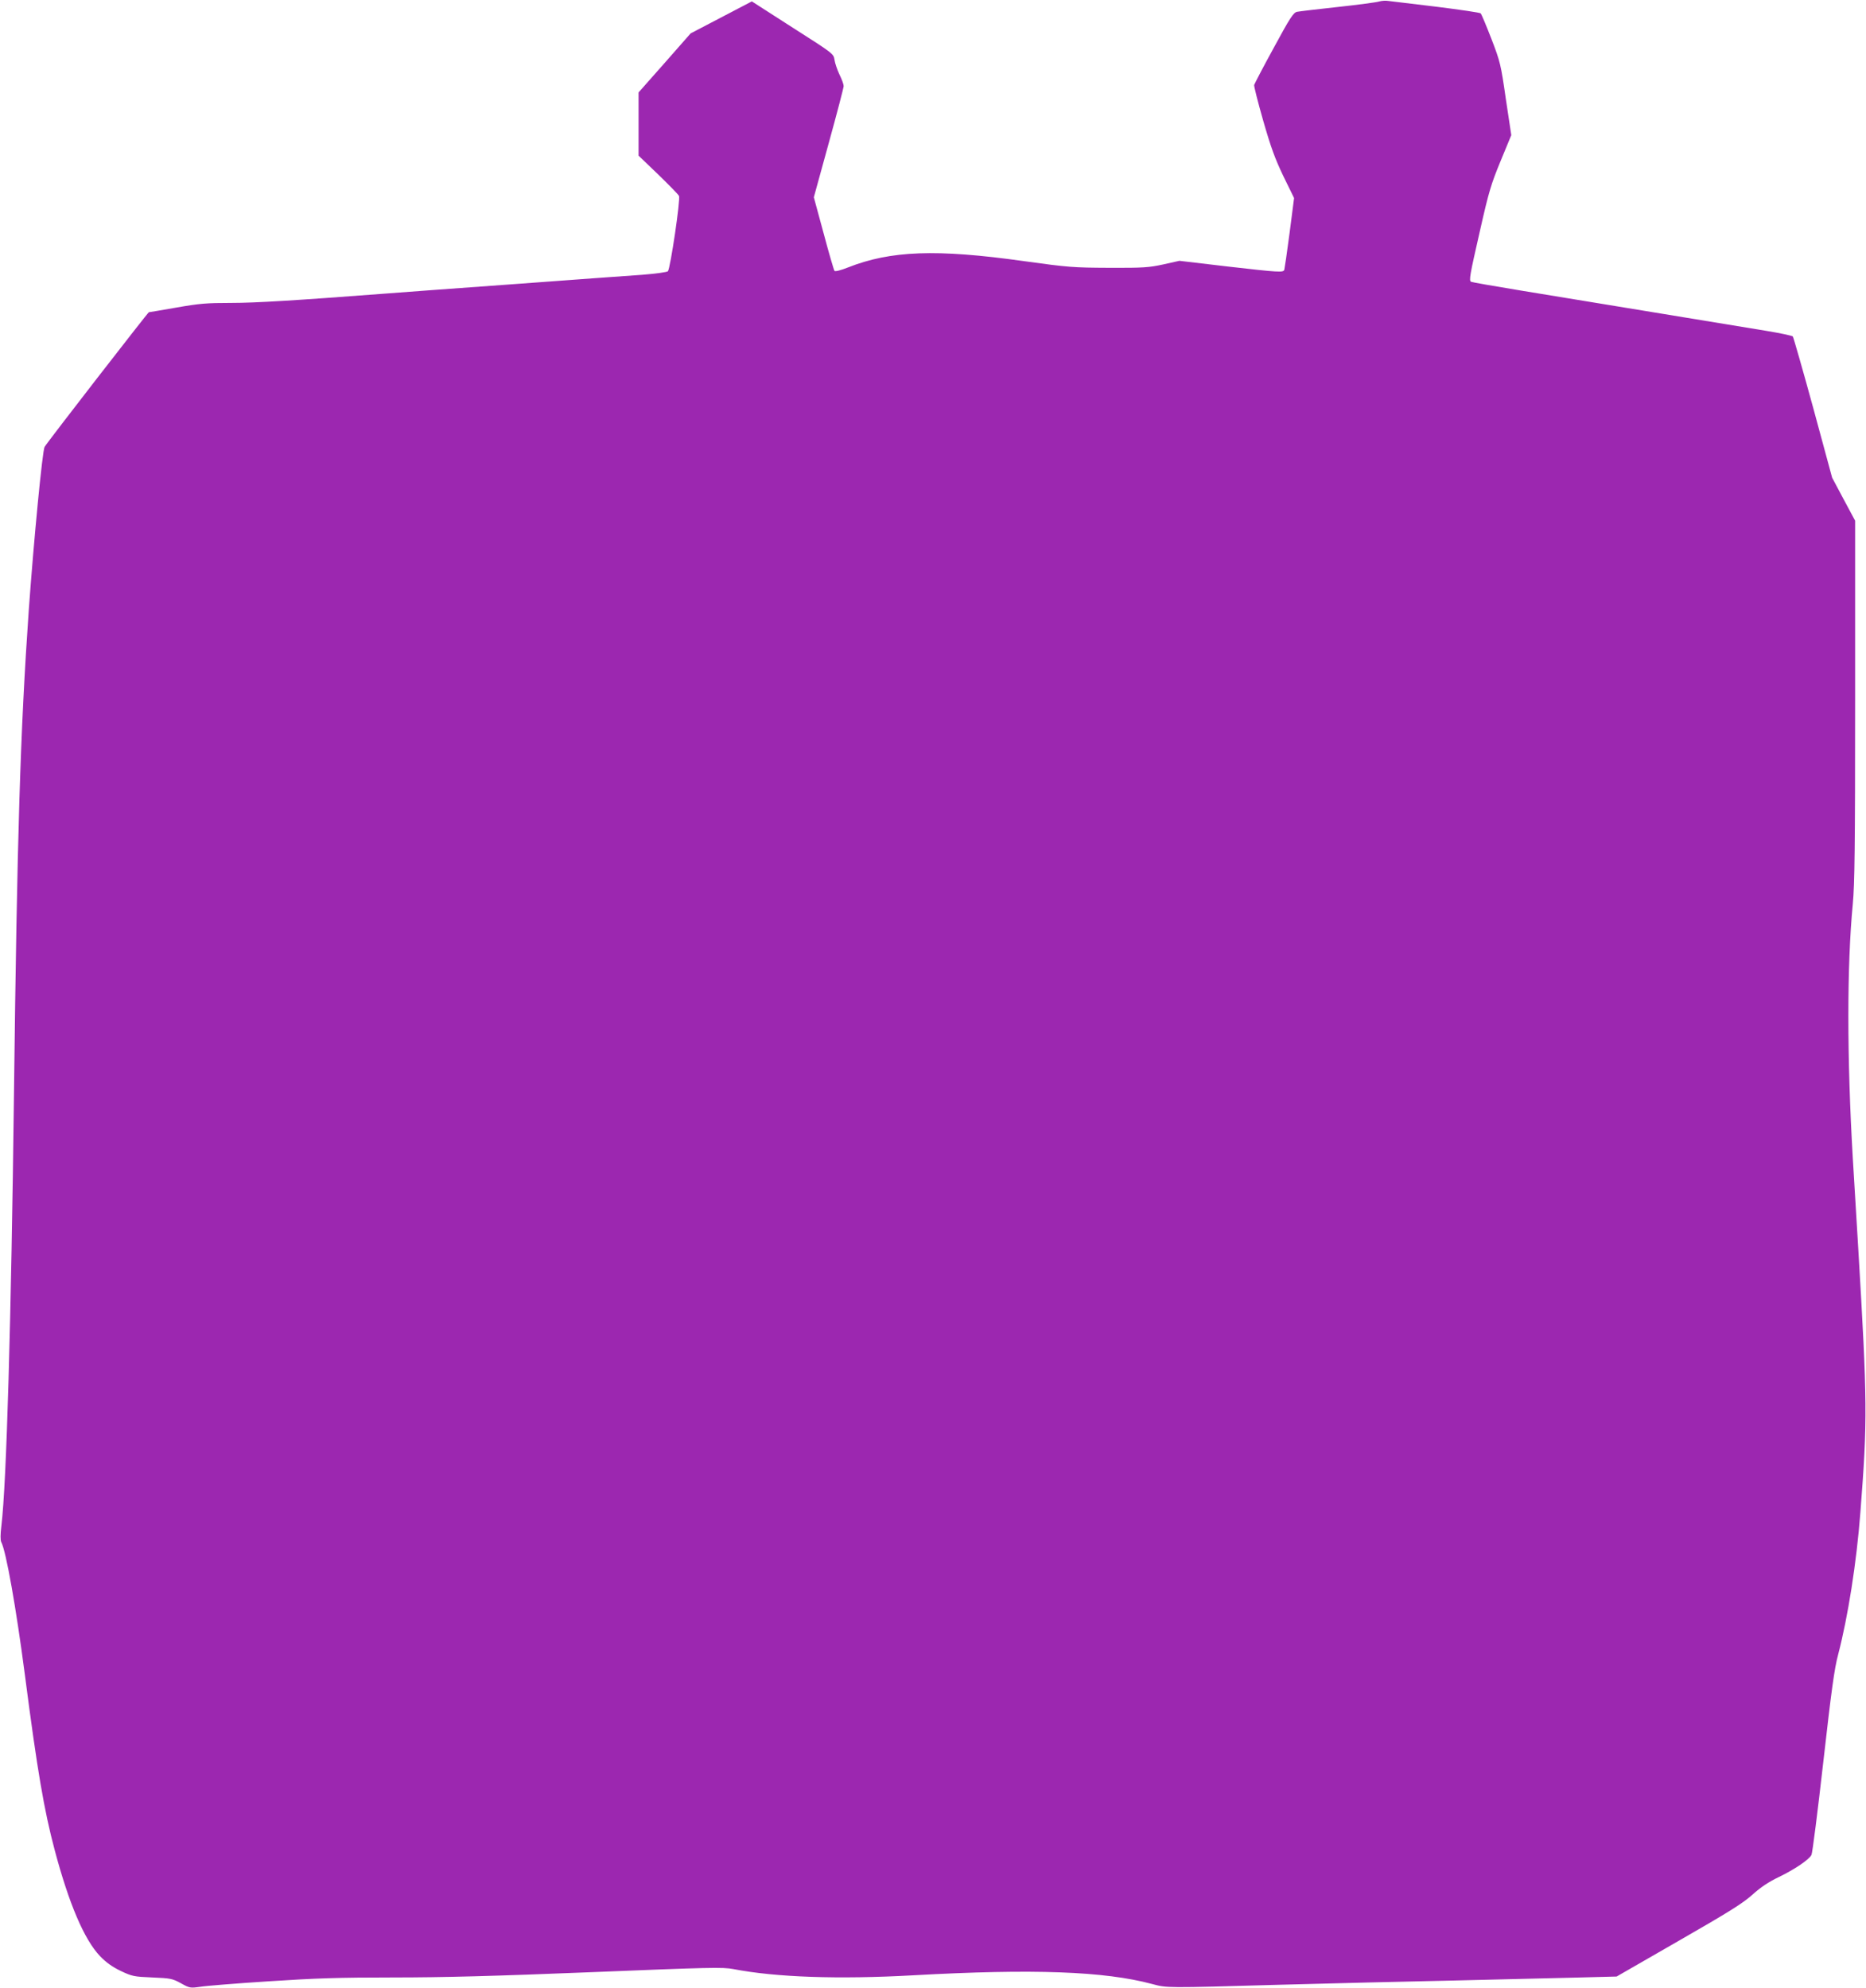
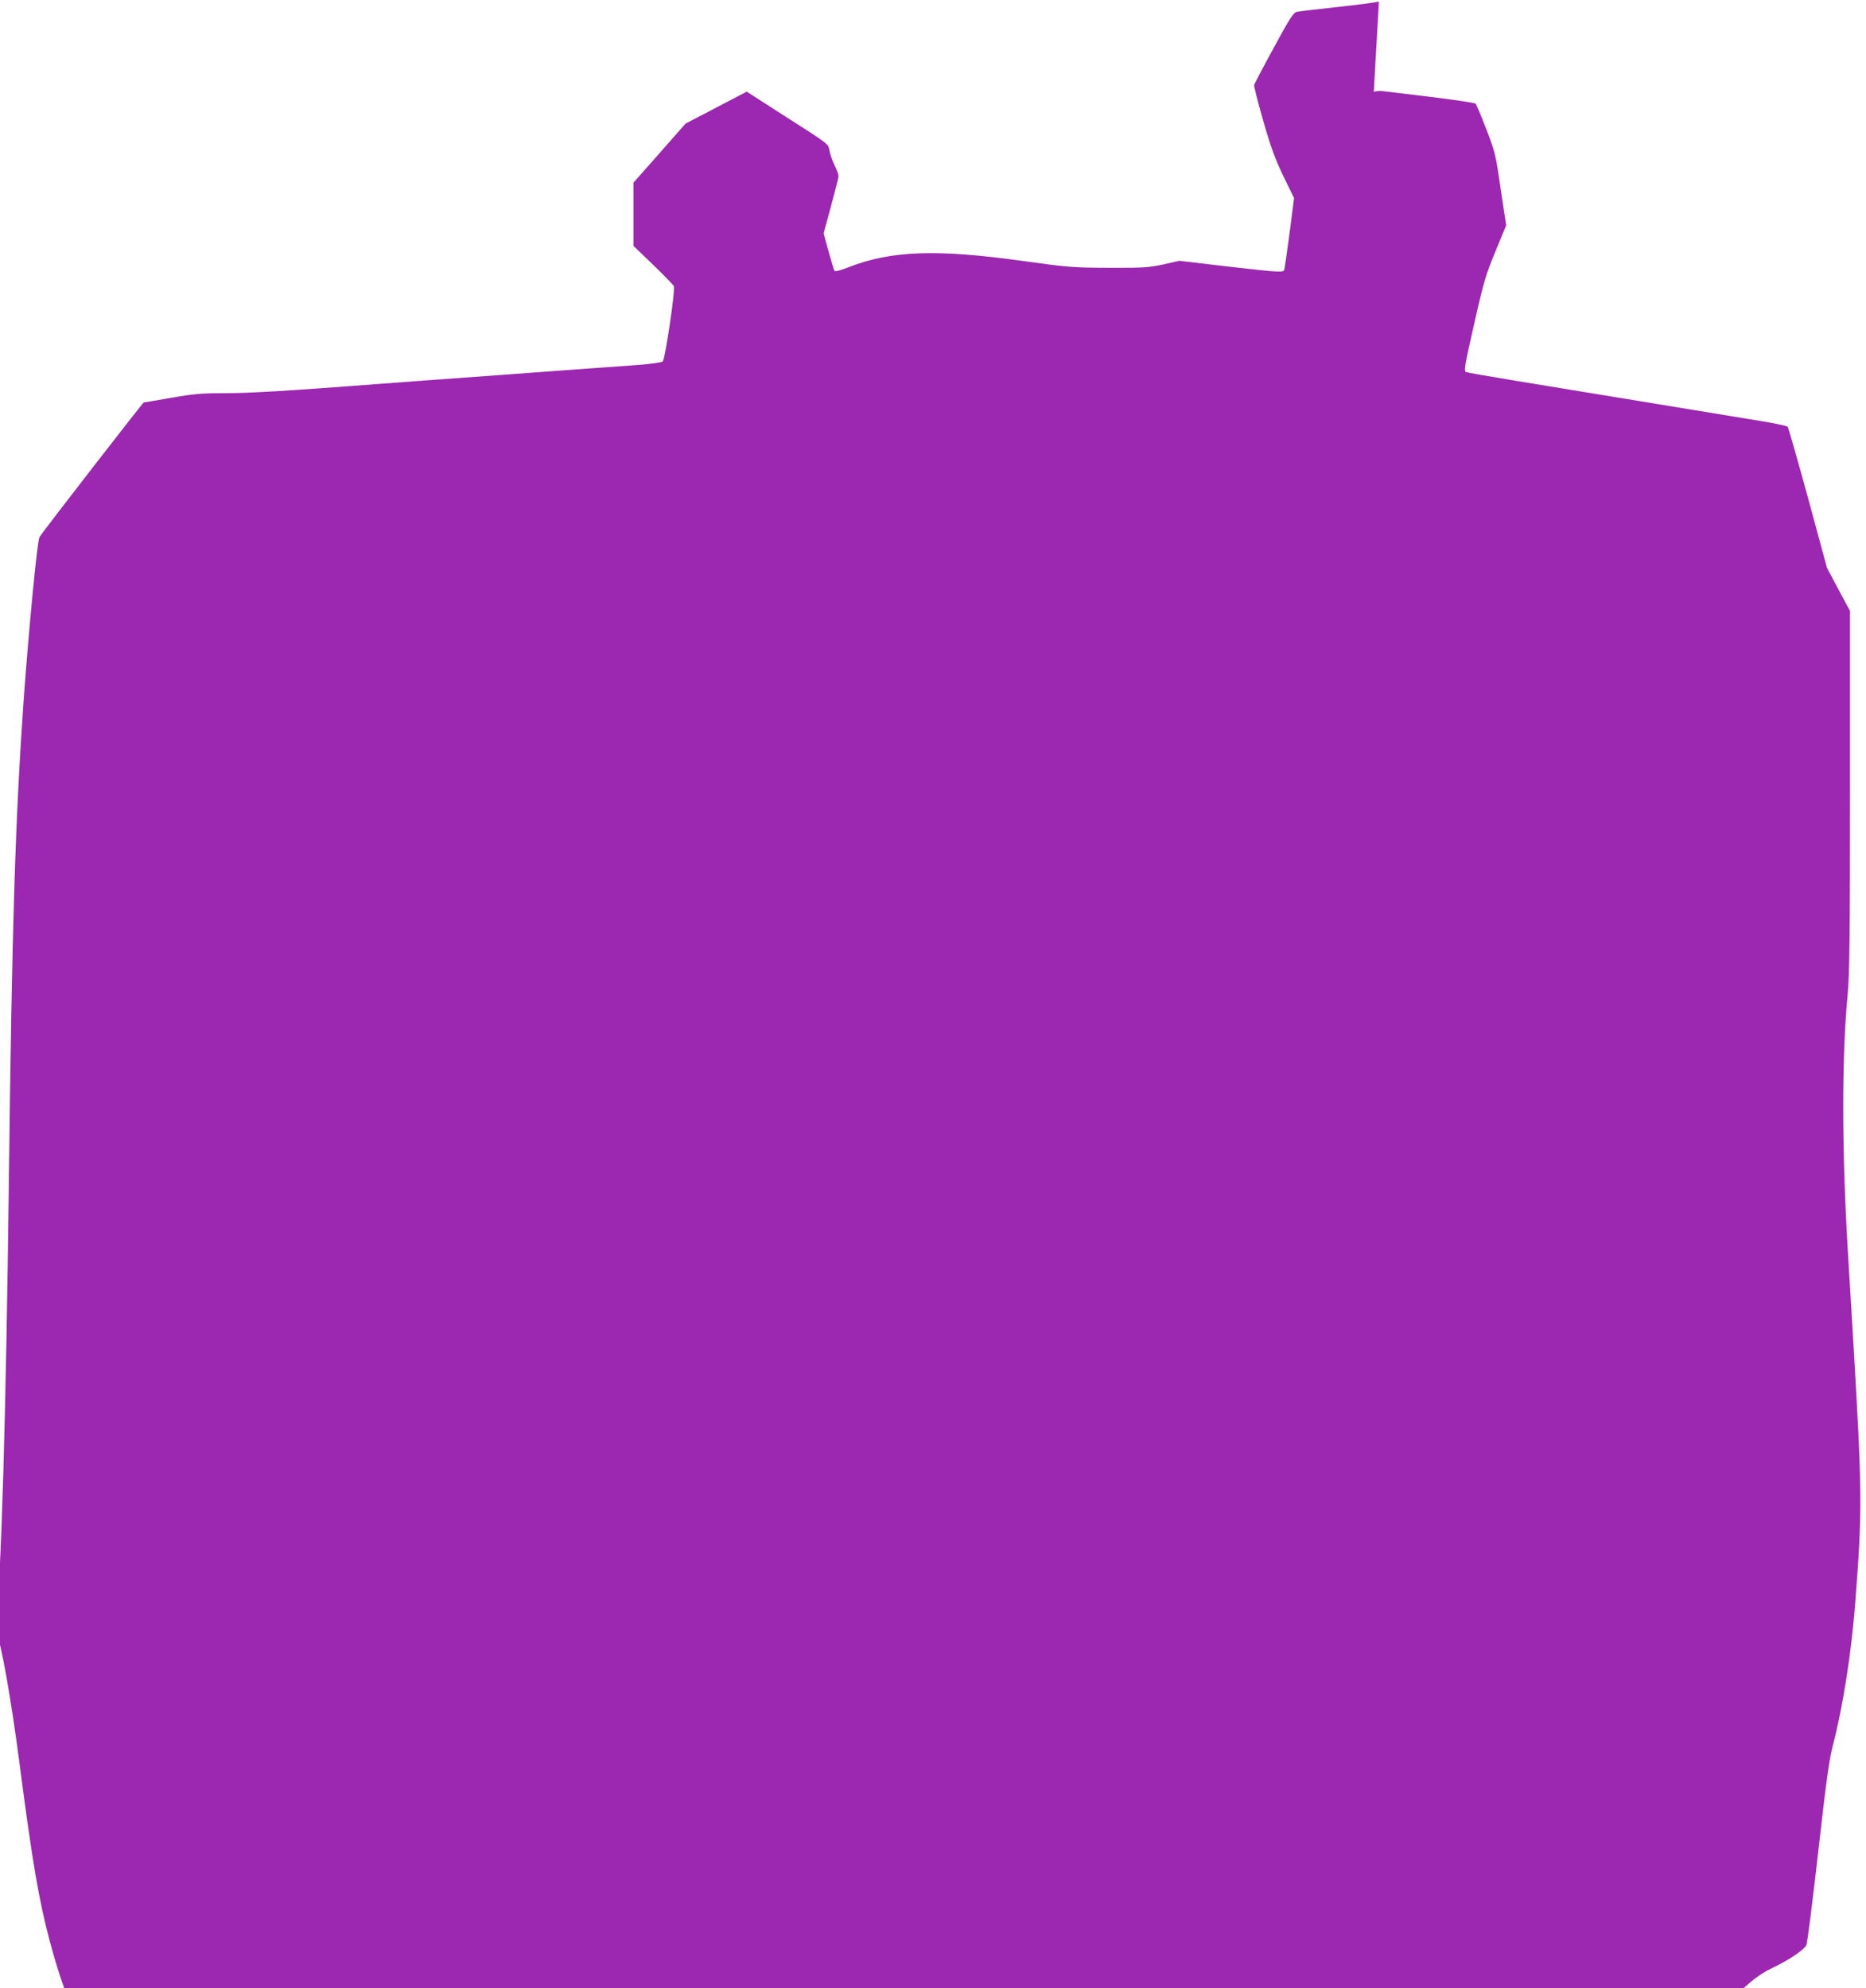
<svg xmlns="http://www.w3.org/2000/svg" version="1.0" width="1201pt" height="1280pt" viewBox="0 0 1201 1280" preserveAspectRatio="xMidYMid meet">
  <g transform="translate(0,1280) scale(0.1,-0.1)" fill="#9c27b0" stroke="none">
-     <path d="M8875 12790 c-16 -5 -136 -21 -265 -35 -129 -14 -247 -28 -262 -31 -23 -5 -44 -36 -150 -232 -68 -124 -124 -232 -126 -239 -2 -7 24 -110 58 -229 50 -174 76 -245 130 -358 l69 -141 -29 -225 c-16 -123 -32 -230 -34 -237 -7 -18 -30 -17 -370 22 l-305 36 -103 -23 c-92 -20 -128 -23 -348 -22 -231 1 -263 3 -550 43 -563 79 -857 68 -1133 -41 -45 -18 -81 -27 -86 -22 -4 5 -36 114 -70 242 l-63 232 96 349 c53 192 96 357 96 367 0 11 -12 44 -27 74 -14 30 -29 73 -32 95 -6 39 -7 40 -269 207 l-263 169 -197 -103 -197 -103 -167 -190 -168 -190 0 -203 0 -204 125 -120 c69 -67 130 -129 135 -139 11 -19 -55 -464 -71 -485 -5 -6 -78 -16 -166 -23 -87 -6 -464 -33 -838 -61 -374 -27 -741 -54 -815 -60 -577 -44 -834 -60 -992 -60 -159 0 -205 -4 -353 -30 -93 -16 -173 -30 -177 -30 -5 0 -652 -834 -671 -867 -14 -24 -69 -594 -102 -1053 -54 -774 -75 -1451 -95 -3105 -18 -1468 -48 -2516 -81 -2787 -7 -56 -7 -93 -1 -105 31 -58 96 -425 152 -854 80 -618 124 -874 192 -1129 92 -346 190 -576 292 -683 40 -41 77 -68 133 -95 74 -35 85 -37 203 -42 117 -5 129 -7 184 -37 57 -32 61 -32 125 -23 36 6 233 22 437 35 303 20 452 25 805 25 319 0 657 9 1274 34 763 31 847 33 915 20 274 -53 675 -67 1160 -40 770 43 1229 26 1535 -56 97 -26 83 -26 820 -5 325 9 824 21 1110 27 286 7 642 15 790 19 l270 7 398 229 c324 186 412 241 475 297 54 49 105 83 172 115 101 49 193 111 209 142 6 10 40 279 76 597 53 467 71 601 96 694 63 242 118 589 143 916 46 594 45 706 -14 1699 -11 182 -27 443 -35 580 -38 647 -38 1242 0 1635 12 128 15 358 15 1311 l0 1157 -74 138 -74 139 -122 450 c-68 248 -127 454 -131 459 -4 5 -84 22 -176 37 -92 15 -415 68 -718 118 -302 50 -689 113 -859 141 -170 28 -313 53 -318 56 -14 9 -9 38 57 327 57 253 72 302 133 450 l69 167 -35 232 c-32 223 -36 240 -93 388 -33 85 -64 159 -69 164 -5 5 -135 24 -287 43 -153 18 -291 35 -308 37 -16 3 -43 1 -60 -4z" />
+     <path d="M8875 12790 c-16 -5 -136 -21 -265 -35 -129 -14 -247 -28 -262 -31 -23 -5 -44 -36 -150 -232 -68 -124 -124 -232 -126 -239 -2 -7 24 -110 58 -229 50 -174 76 -245 130 -358 l69 -141 -29 -225 c-16 -123 -32 -230 -34 -237 -7 -18 -30 -17 -370 22 l-305 36 -103 -23 c-92 -20 -128 -23 -348 -22 -231 1 -263 3 -550 43 -563 79 -857 68 -1133 -41 -45 -18 -81 -27 -86 -22 -4 5 -36 114 -70 242 c53 192 96 357 96 367 0 11 -12 44 -27 74 -14 30 -29 73 -32 95 -6 39 -7 40 -269 207 l-263 169 -197 -103 -197 -103 -167 -190 -168 -190 0 -203 0 -204 125 -120 c69 -67 130 -129 135 -139 11 -19 -55 -464 -71 -485 -5 -6 -78 -16 -166 -23 -87 -6 -464 -33 -838 -61 -374 -27 -741 -54 -815 -60 -577 -44 -834 -60 -992 -60 -159 0 -205 -4 -353 -30 -93 -16 -173 -30 -177 -30 -5 0 -652 -834 -671 -867 -14 -24 -69 -594 -102 -1053 -54 -774 -75 -1451 -95 -3105 -18 -1468 -48 -2516 -81 -2787 -7 -56 -7 -93 -1 -105 31 -58 96 -425 152 -854 80 -618 124 -874 192 -1129 92 -346 190 -576 292 -683 40 -41 77 -68 133 -95 74 -35 85 -37 203 -42 117 -5 129 -7 184 -37 57 -32 61 -32 125 -23 36 6 233 22 437 35 303 20 452 25 805 25 319 0 657 9 1274 34 763 31 847 33 915 20 274 -53 675 -67 1160 -40 770 43 1229 26 1535 -56 97 -26 83 -26 820 -5 325 9 824 21 1110 27 286 7 642 15 790 19 l270 7 398 229 c324 186 412 241 475 297 54 49 105 83 172 115 101 49 193 111 209 142 6 10 40 279 76 597 53 467 71 601 96 694 63 242 118 589 143 916 46 594 45 706 -14 1699 -11 182 -27 443 -35 580 -38 647 -38 1242 0 1635 12 128 15 358 15 1311 l0 1157 -74 138 -74 139 -122 450 c-68 248 -127 454 -131 459 -4 5 -84 22 -176 37 -92 15 -415 68 -718 118 -302 50 -689 113 -859 141 -170 28 -313 53 -318 56 -14 9 -9 38 57 327 57 253 72 302 133 450 l69 167 -35 232 c-32 223 -36 240 -93 388 -33 85 -64 159 -69 164 -5 5 -135 24 -287 43 -153 18 -291 35 -308 37 -16 3 -43 1 -60 -4z" />
  </g>
</svg>